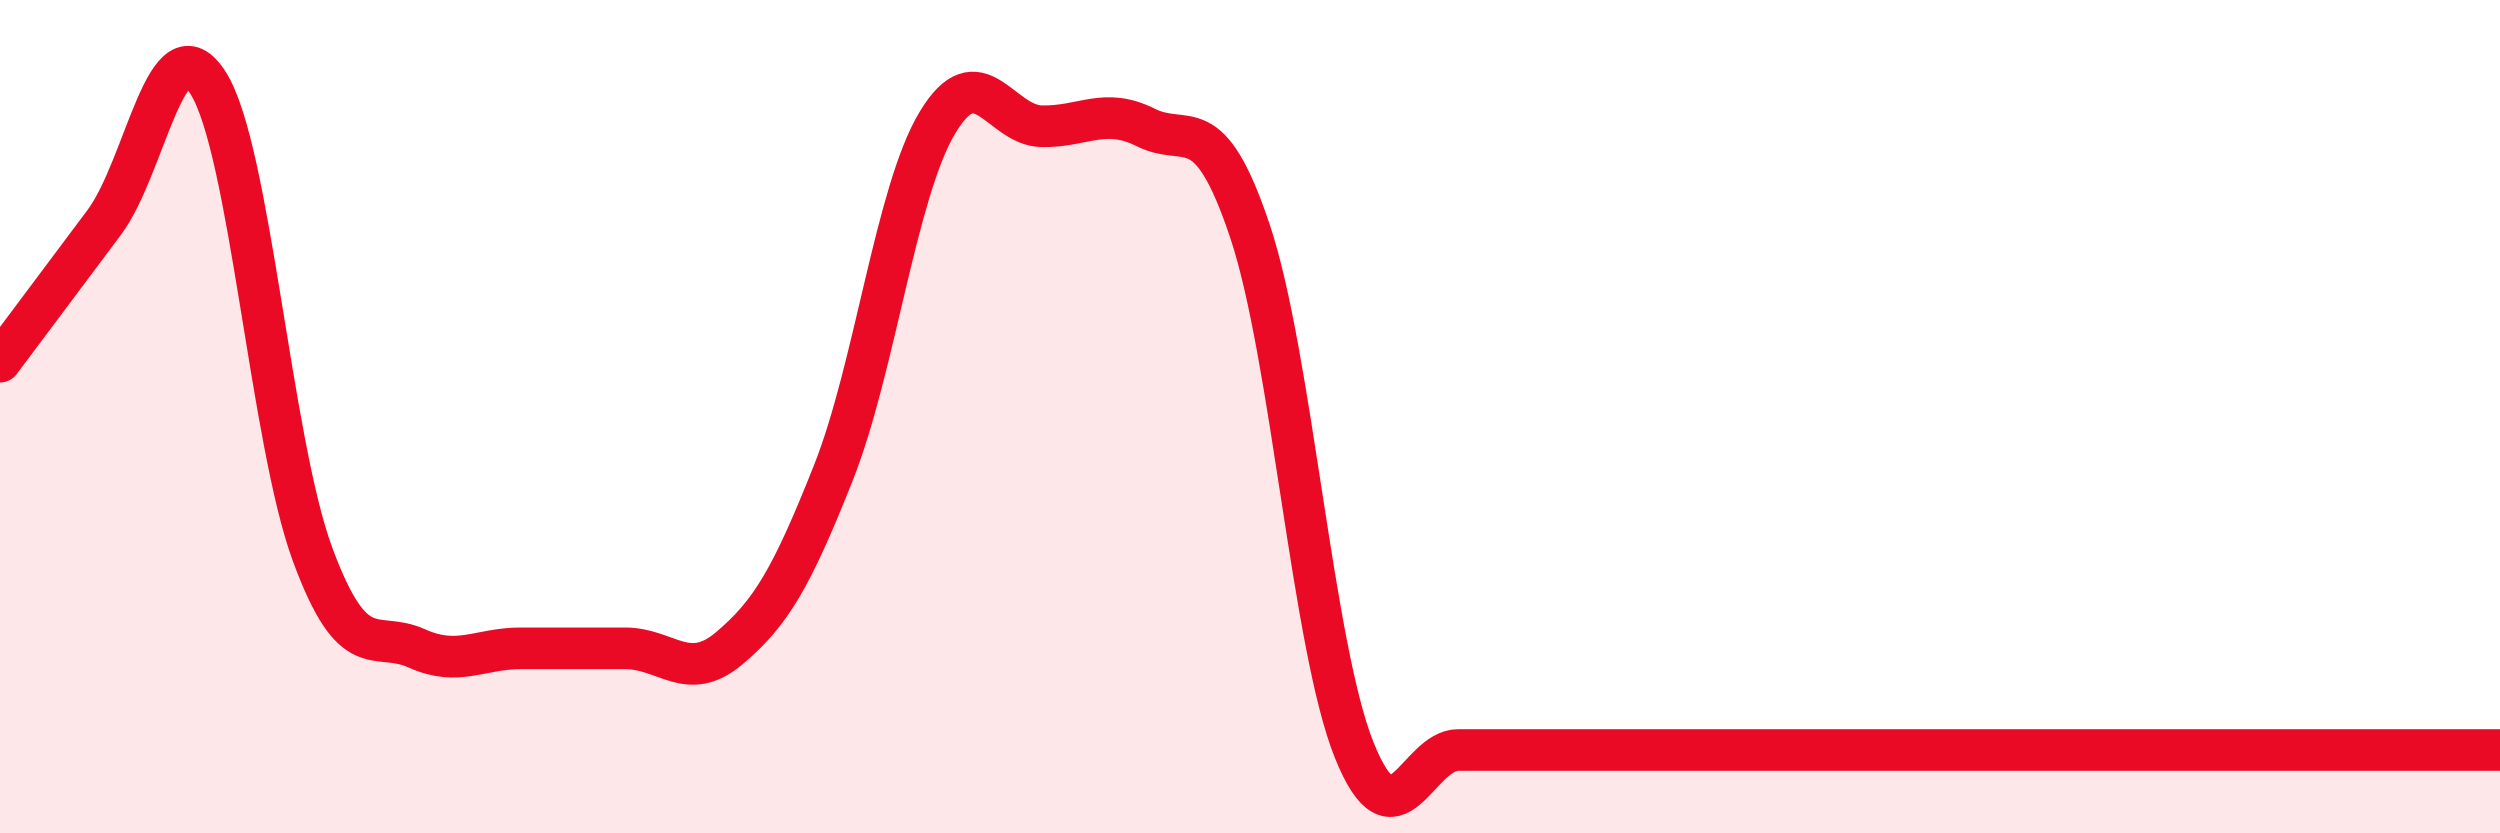
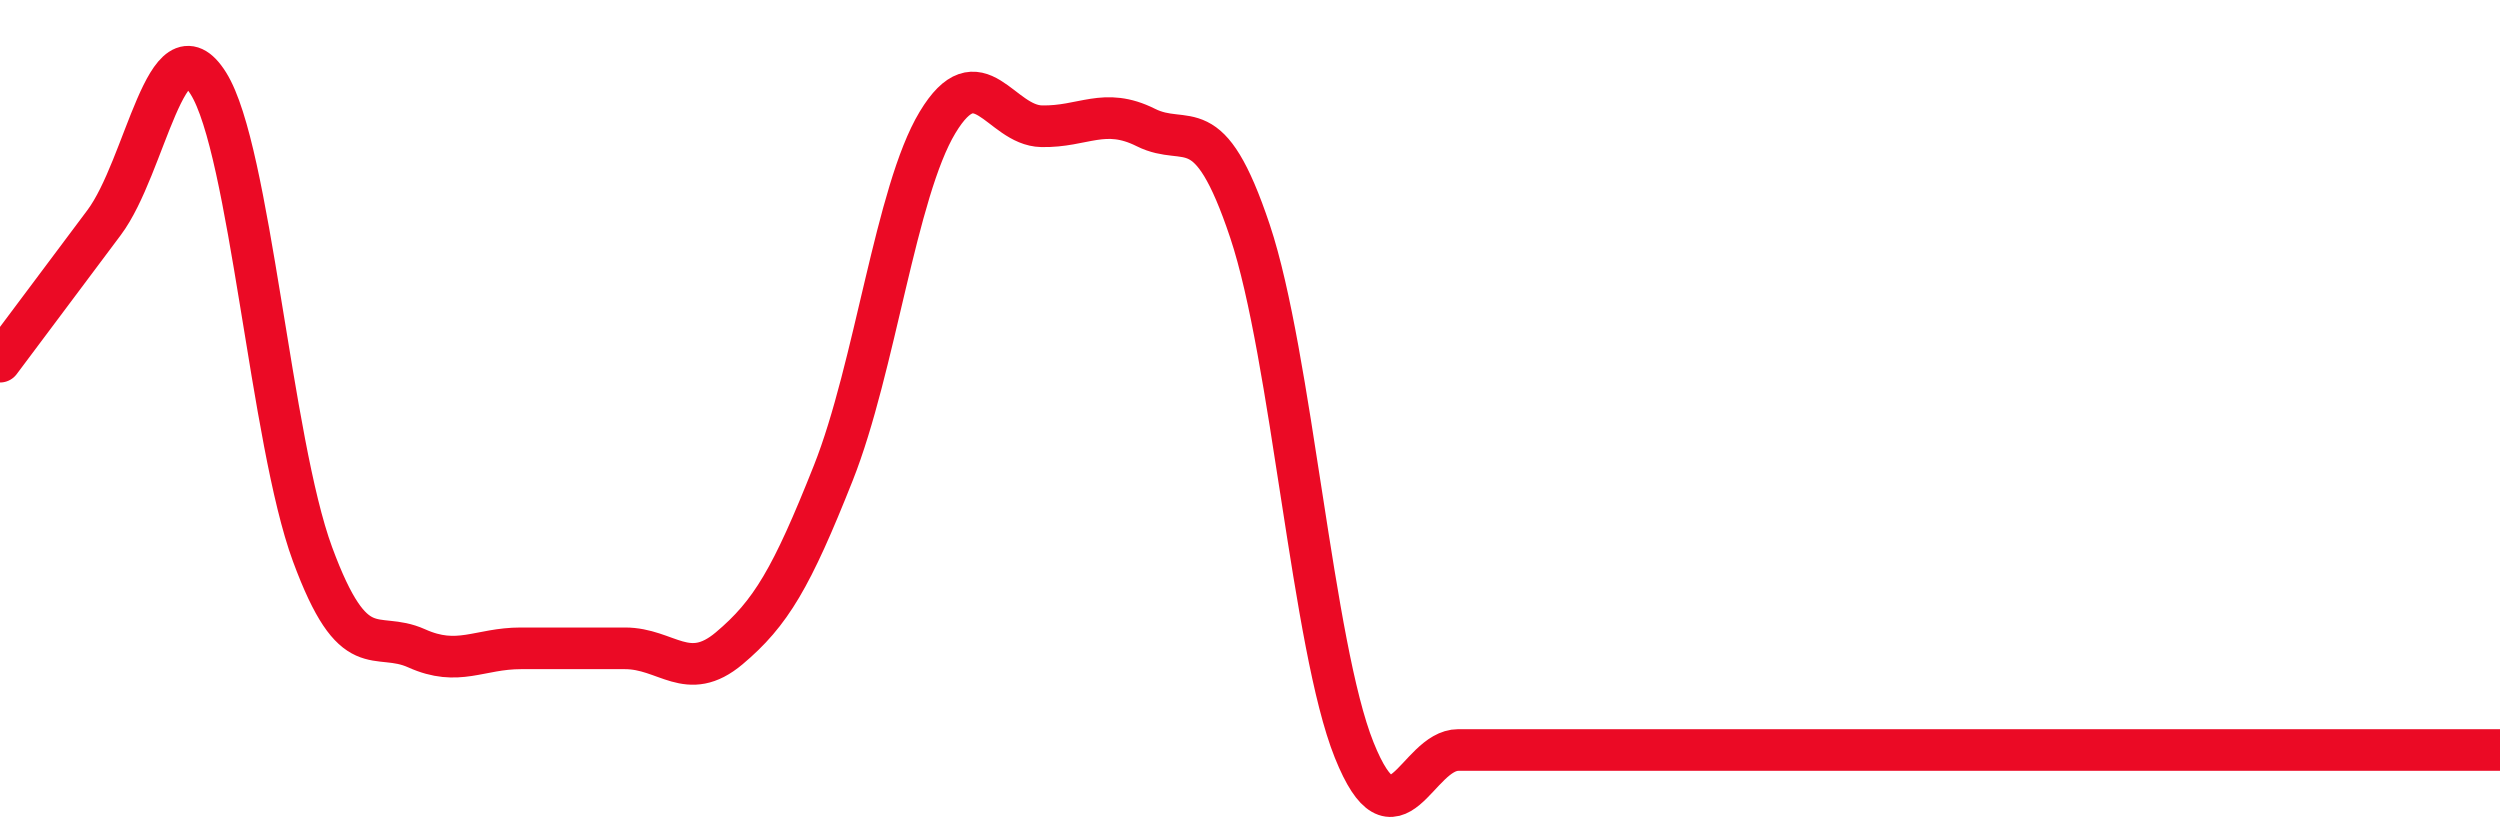
<svg xmlns="http://www.w3.org/2000/svg" width="60" height="20" viewBox="0 0 60 20">
-   <path d="M 0,8.68 C 0.5,8.01 1.5,6.68 2.5,5.34 C 3.5,4 4,0.41 5,2 C 6,3.59 6.5,10.59 7.5,13.3 C 8.5,16.01 9,15.11 10,15.56 C 11,16.01 11.5,15.56 12.5,15.56 C 13.5,15.56 14,15.56 15,15.56 C 16,15.56 16.5,16.4 17.5,15.56 C 18.5,14.72 19,13.87 20,11.35 C 21,8.83 21.5,4.6 22.5,2.94 C 23.5,1.28 24,3.01 25,3.03 C 26,3.05 26.5,2.56 27.5,3.06 C 28.5,3.56 29,2.56 30,5.55 C 31,8.54 31.5,15.51 32.5,18 C 33.5,20.49 34,18 35,18 C 36,18 36.5,18 37.5,18 C 38.5,18 39,18 40,18 C 41,18 41.5,18 42.5,18 C 43.5,18 44,18 45,18 C 46,18 46.5,18 47.5,18 C 48.5,18 49,18 50,18 C 51,18 51.5,18 52.5,18 C 53.5,18 53.5,18 55,18 C 56.5,18 59,18 60,18L60 20L0 20Z" fill="#EB0A25" opacity="0.1" stroke-linecap="round" stroke-linejoin="round" />
-   <path d="M 0,8.68 C 0.5,8.01 1.5,6.68 2.5,5.34 C 3.5,4 4,0.41 5,2 C 6,3.59 6.5,10.59 7.5,13.3 C 8.5,16.01 9,15.11 10,15.56 C 11,16.01 11.5,15.56 12.5,15.56 C 13.5,15.56 14,15.56 15,15.56 C 16,15.56 16.5,16.4 17.5,15.56 C 18.5,14.72 19,13.87 20,11.35 C 21,8.83 21.5,4.6 22.5,2.94 C 23.5,1.28 24,3.01 25,3.03 C 26,3.05 26.5,2.56 27.5,3.06 C 28.5,3.56 29,2.56 30,5.55 C 31,8.54 31.5,15.51 32.5,18 C 33.5,20.49 34,18 35,18 C 36,18 36.5,18 37.5,18 C 38.5,18 39,18 40,18 C 41,18 41.5,18 42.5,18 C 43.5,18 44,18 45,18 C 46,18 46.5,18 47.5,18 C 48.5,18 49,18 50,18 C 51,18 51.5,18 52.5,18 C 53.5,18 53.5,18 55,18 C 56.5,18 59,18 60,18" stroke="#EB0A25" stroke-width="1" fill="none" stroke-linecap="round" stroke-linejoin="round" />
+   <path d="M 0,8.68 C 0.5,8.01 1.5,6.68 2.5,5.34 C 3.5,4 4,0.41 5,2 C 6,3.59 6.5,10.59 7.5,13.3 C 8.5,16.01 9,15.11 10,15.56 C 11,16.01 11.5,15.56 12.5,15.56 C 13.5,15.56 14,15.56 15,15.56 C 16,15.56 16.5,16.4 17.5,15.56 C 18.5,14.72 19,13.87 20,11.35 C 21,8.83 21.5,4.6 22.5,2.94 C 23.5,1.28 24,3.01 25,3.03 C 26,3.05 26.5,2.56 27.5,3.06 C 28.5,3.56 29,2.56 30,5.55 C 31,8.54 31.5,15.51 32.5,18 C 33.5,20.49 34,18 35,18 C 36,18 36.5,18 37.5,18 C 38.5,18 39,18 40,18 C 41,18 41.5,18 42.5,18 C 43.5,18 44,18 45,18 C 46,18 46.5,18 47.5,18 C 51,18 51.5,18 52.5,18 C 53.5,18 53.5,18 55,18 C 56.5,18 59,18 60,18" stroke="#EB0A25" stroke-width="1" fill="none" stroke-linecap="round" stroke-linejoin="round" />
</svg>